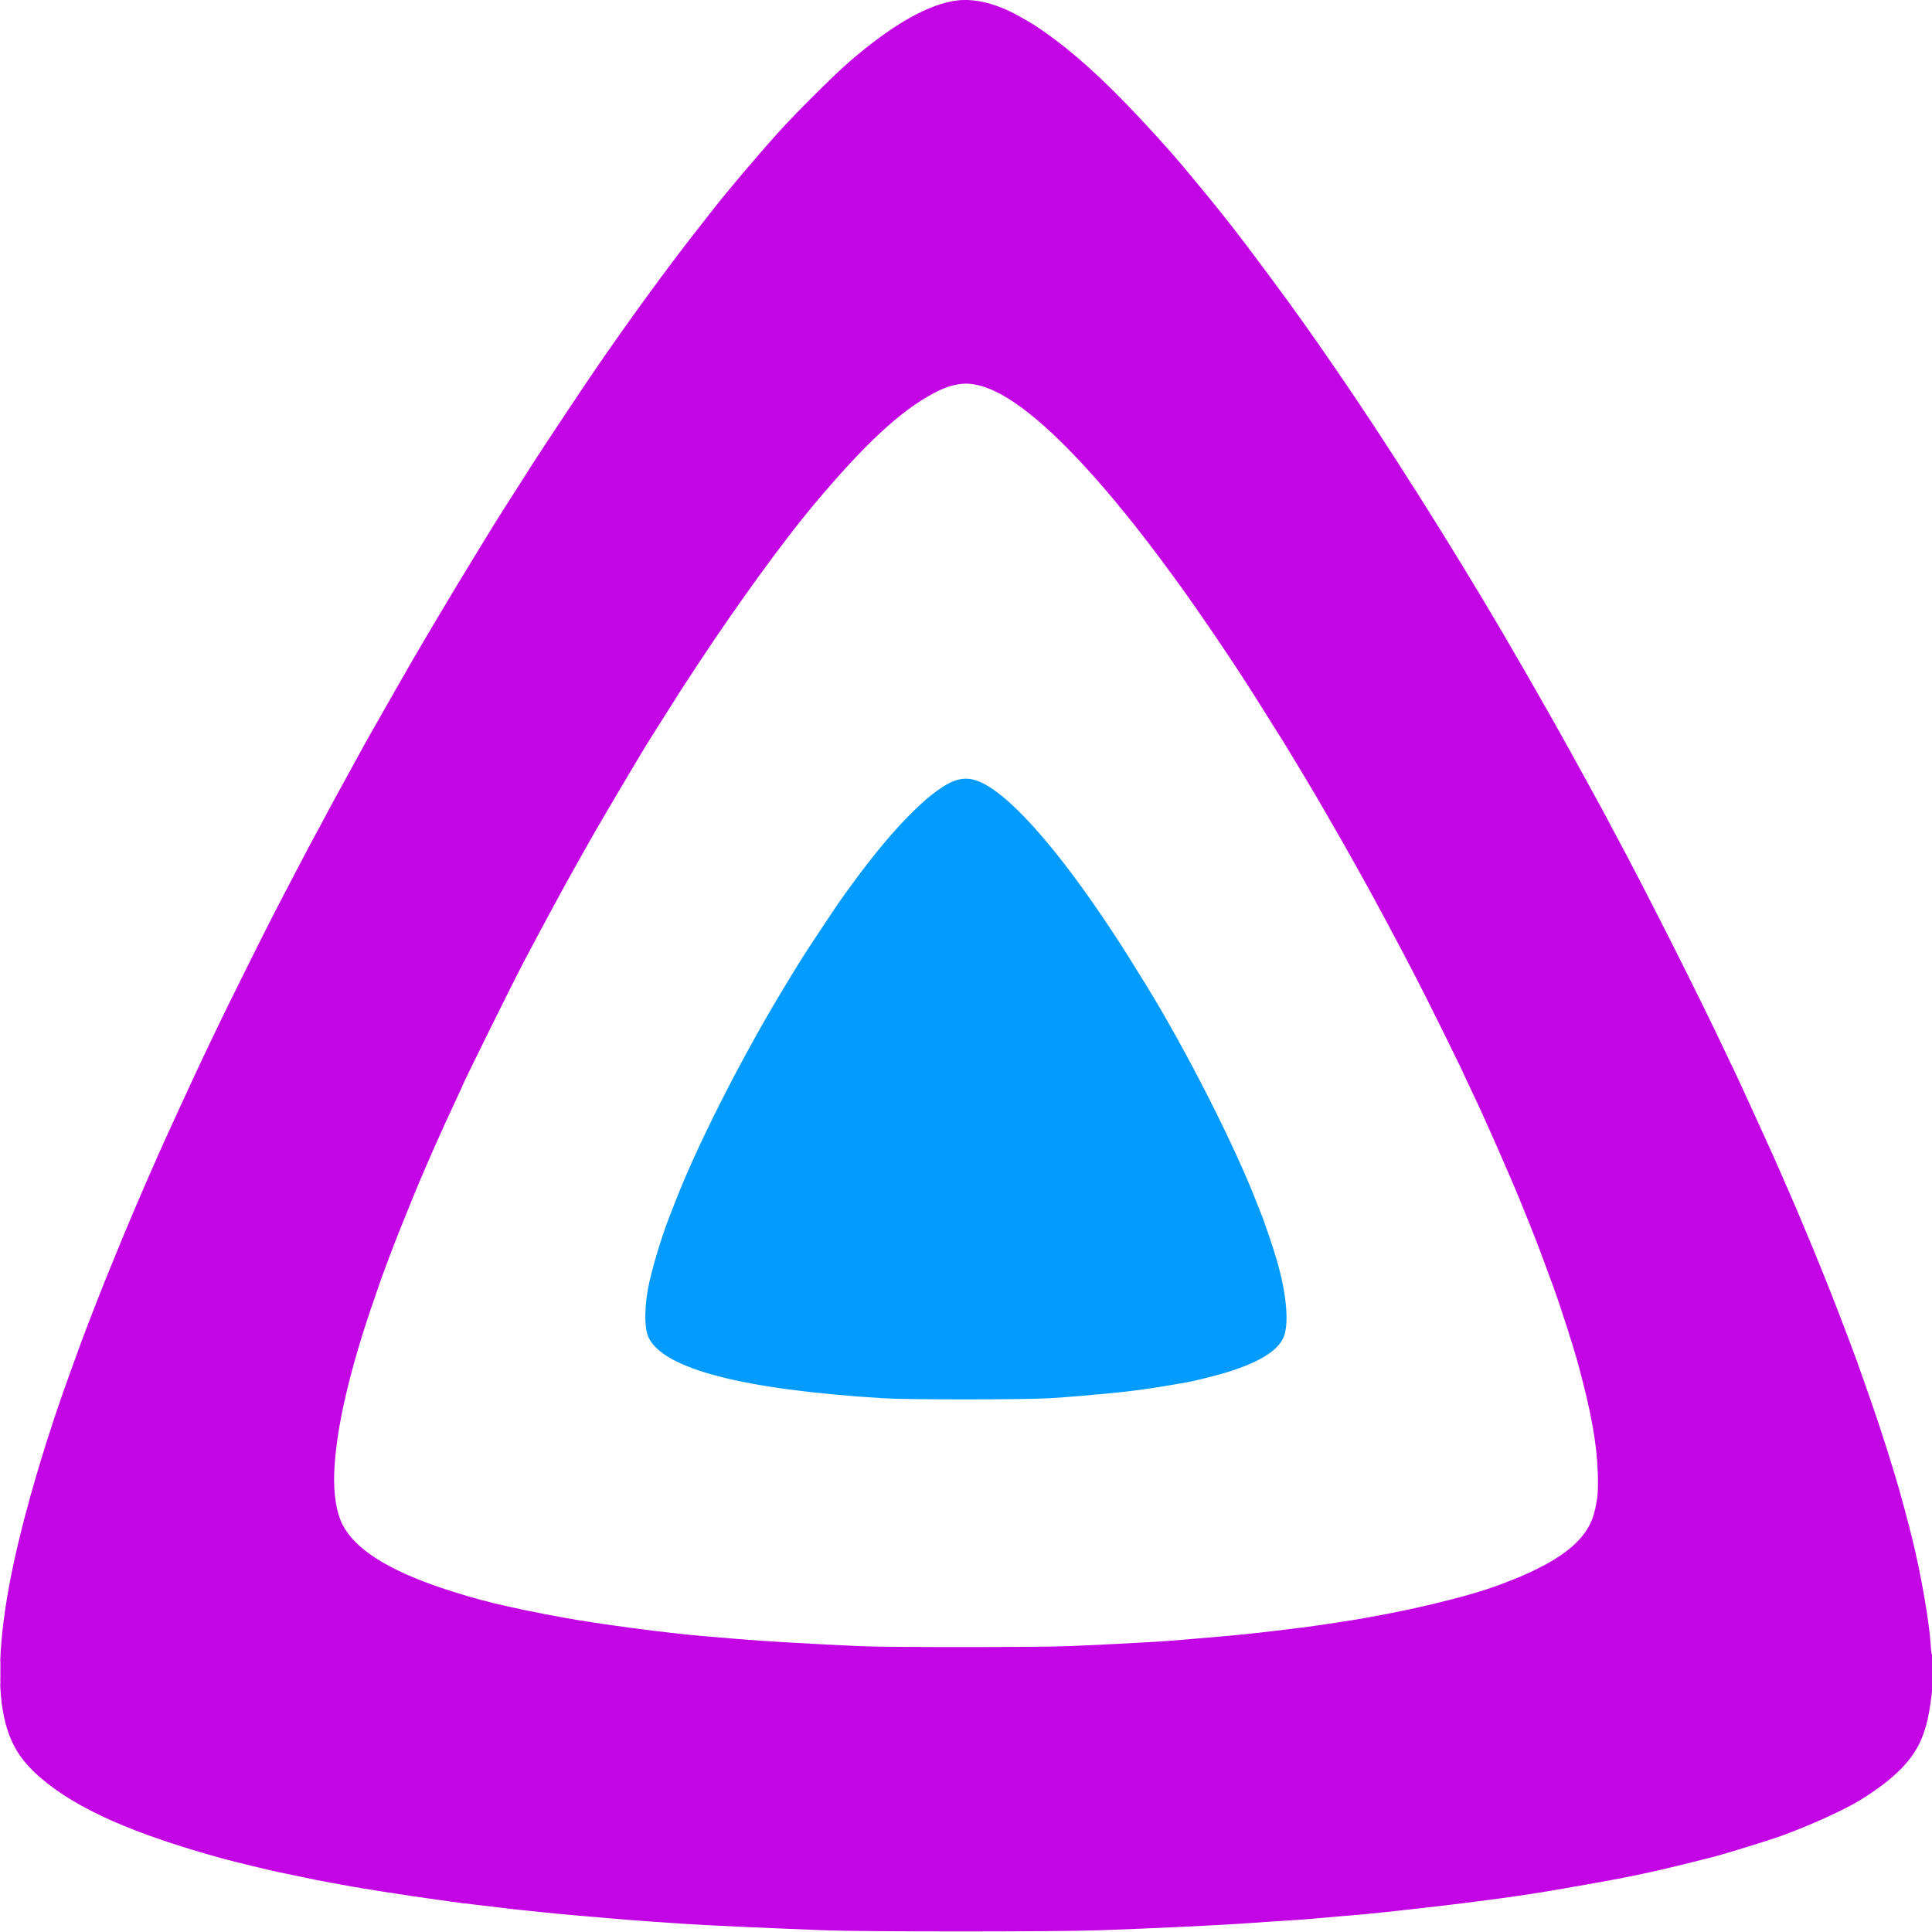
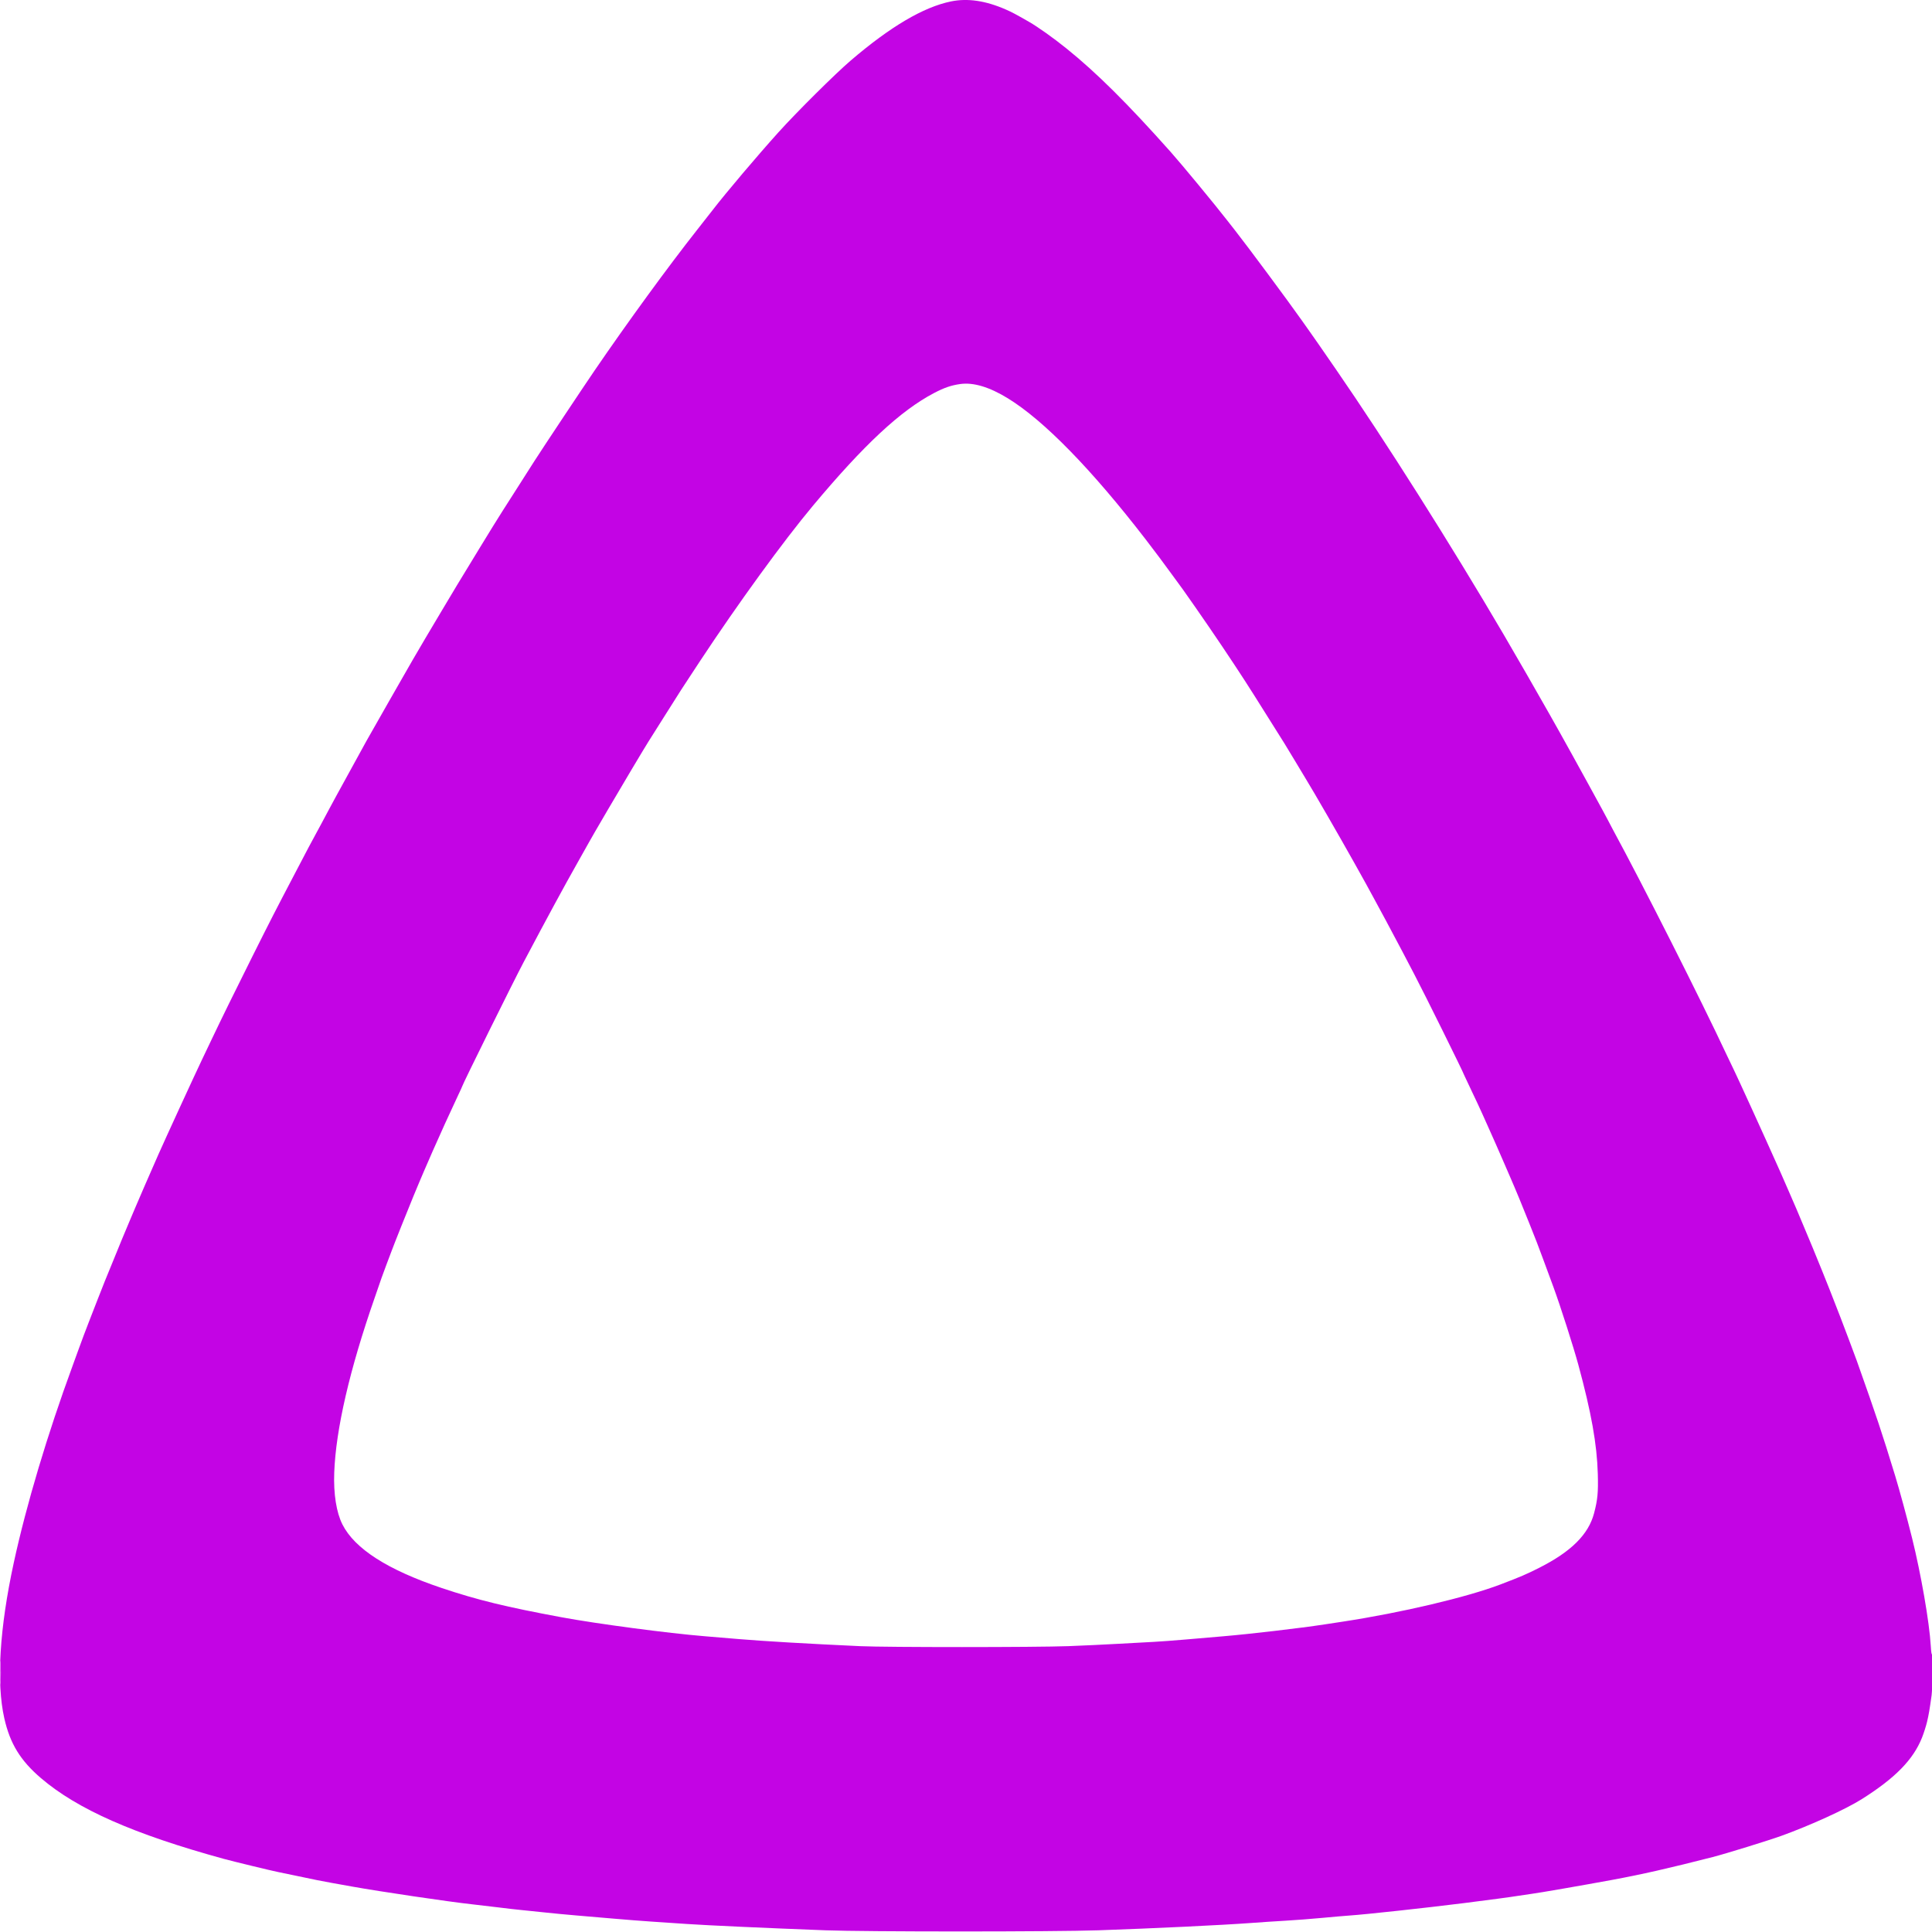
<svg xmlns="http://www.w3.org/2000/svg" width="2048" height="2048" viewBox="0 0 2048 2048" version="1.1">
-   <path d="M 1008 1.527 C 978.841 7.535, 943.826 28.184, 901.827 64.139 C 885.187 78.385, 844.482 118.819, 824.955 140.500 C 802.509 165.422, 769.201 204.784, 755.500 222.577 C 753.300 225.434, 745.870 234.910, 738.989 243.636 C 708.247 282.615, 665.282 341.563, 630.173 392.928 C 617.697 411.181, 575.747 474.288, 566.642 488.500 C 554.325 507.726, 548.829 516.343, 540.492 529.500 C 538.750 532.250, 535.297 537.650, 532.819 541.500 C 530.342 545.350, 525.696 552.775, 522.496 558 C 519.296 563.225, 512.950 573.575, 508.396 581 C 499.428 595.618, 486.134 617.448, 484.509 620.223 C 483.954 621.171, 476.690 633.321, 468.367 647.223 C 460.044 661.125, 452.344 674.075, 451.257 676 C 450.169 677.925, 447.797 681.975, 445.984 685 C 442.205 691.308, 434.279 705.010, 426.028 719.500 C 422.896 725, 416.717 735.800, 412.296 743.500 C 403.754 758.381, 392.101 778.876, 388.416 785.500 C 382.557 796.035, 359.877 837.355, 356.308 844 C 354.092 848.125, 350.809 854.200, 349.014 857.500 C 347.218 860.800, 343.495 867.775, 340.741 873 C 337.987 878.225, 334.946 883.850, 333.983 885.500 C 333.019 887.150, 329.990 892.775, 327.250 898 C 324.510 903.225, 317.549 916.500, 311.781 927.500 C 291.750 965.702, 287.134 974.712, 267.721 1013.500 C 249.278 1050.349, 234.434 1080.580, 224.267 1102 C 221.787 1107.225, 217.280 1116.675, 214.251 1123 C 206.589 1138.998, 175.017 1207.658, 167.807 1224 C 158.478 1245.147, 145.951 1273.956, 143.458 1280 C 142.210 1283.025, 139.542 1289.325, 137.529 1294 C 133.468 1303.432, 125.514 1322.695, 117.503 1342.500 C 114.611 1349.650, 111.756 1356.625, 111.159 1358 C 110.562 1359.375, 107.103 1368.150, 103.473 1377.500 C 99.844 1386.850, 95.816 1397.200, 94.523 1400.500 C 90.867 1409.827, 86.464 1421.561, 82.514 1432.500 C 80.528 1438, 78.076 1444.750, 77.065 1447.500 C 50.269 1520.383, 27.916 1595.190, 14.615 1656.500 C -0.472 1726.042, -3.981 1783.714, 4.576 1821.500 C 10.654 1848.341, 21.587 1866.200, 43.345 1884.830 C 81.860 1917.806, 141.586 1944.201, 237 1970.412 C 246.816 1973.109, 288.813 1983.287, 295 1984.469 C 296.925 1984.836, 304.575 1986.424, 312 1987.998 C 333.865 1992.630, 340.902 1994.042, 352 1996.021 C 357.775 1997.051, 367.450 1998.785, 373.500 1999.875 C 402.599 2005.114, 476.714 2016.076, 500 2018.584 C 507.425 2019.384, 520.250 2020.897, 528.500 2021.945 C 536.750 2022.994, 546.650 2024.138, 550.500 2024.487 C 554.350 2024.836, 565.600 2025.999, 575.500 2027.071 C 585.400 2028.143, 601.375 2029.670, 611 2030.464 C 620.625 2031.258, 638.625 2032.795, 651 2033.879 C 663.375 2034.963, 681.150 2036.350, 690.500 2036.962 C 699.850 2037.573, 716.950 2038.724, 728.500 2039.518 C 749.309 2040.948, 812.354 2043.825, 875 2046.202 C 917.748 2047.824, 1117.079 2047.819, 1164.500 2046.194 C 1221.679 2044.235, 1296.511 2040.652, 1325.500 2038.484 C 1335.950 2037.702, 1352.825 2036.587, 1363 2036.004 C 1373.175 2035.422, 1390.500 2034.093, 1401.500 2033.050 C 1412.500 2032.007, 1425.550 2030.879, 1430.500 2030.542 C 1447.748 2029.369, 1510.712 2022.536, 1551.500 2017.411 C 1578.534 2014.014, 1601.990 2010.864, 1610 2009.554 C 1614.675 2008.790, 1620.750 2007.892, 1623.500 2007.560 C 1630.265 2006.743, 1677.031 1998.648, 1708.500 1992.846 C 1740.058 1987.028, 1769.270 1980.397, 1815.500 1968.558 C 1829.239 1965.040, 1874.559 1951.037, 1888.500 1946.003 C 1919.089 1934.957, 1956.462 1917.911, 1973.280 1907.335 C 2008.842 1884.970, 2028 1865.467, 2037.348 1842.112 C 2039.259 1837.335, 2041.720 1829.618, 2042.816 1824.963 C 2044.598 1817.393, 2045.422 1812.571, 2047.594 1797 C 2048.548 1790.160, 2049.015 1751.221, 2048.116 1753.456 C 2047.621 1754.688, 2047.090 1751.354, 2046.684 1744.456 C 2045.223 1719.644, 2036.346 1668.501, 2026.903 1630.500 C 2021.500 1608.755, 2013.470 1579.194, 2008.975 1564.500 C 1994.930 1518.582, 1989.677 1502.835, 1968.280 1442.500 C 1966.489 1437.448, 1954.578 1405.792, 1950.973 1396.500 C 1940.385 1369.210, 1937.427 1361.701, 1931.671 1347.500 C 1923.286 1326.811, 1919.454 1317.527, 1912.475 1301 C 1909.340 1293.575, 1905.750 1285.025, 1904.496 1282 C 1903.243 1278.975, 1899.636 1270.650, 1896.481 1263.500 C 1893.326 1256.350, 1889.296 1247.125, 1887.525 1243 C 1885.754 1238.875, 1882.392 1231.225, 1880.053 1226 C 1869.519 1202.465, 1840.225 1138.502, 1837.986 1134.149 C 1836.954 1132.142, 1833.669 1125.282, 1830.686 1118.903 C 1802.974 1059.658, 1741.267 937.470, 1709.834 879.600 C 1707.175 874.705, 1705 870.560, 1705 870.389 C 1705 869.850, 1664.932 796.860, 1653.460 776.500 C 1651.910 773.750, 1646.971 764.975, 1642.485 757 C 1631.568 737.596, 1606.366 693.792, 1593.580 672 C 1537.836 576.986, 1468.712 467.719, 1416.131 391.500 C 1397.074 363.876, 1394.189 359.722, 1388.006 351 C 1384.692 346.325, 1380.973 341.069, 1379.740 339.319 C 1365.447 319.027, 1322.810 261.552, 1309.311 244.381 C 1306.665 241.015, 1303.150 236.520, 1301.500 234.393 C 1288.150 217.178, 1252.641 174.169, 1240.907 161 C 1194.850 109.313, 1162.427 77.125, 1130.500 51.390 C 1116.763 40.317, 1100.045 28.424, 1090.721 23.091 C 1076.229 14.802, 1072.618 12.885, 1066.204 10.079 C 1044.724 0.682, 1025.682 -2.116, 1008 1.527 M 1017.798 407.108 C 1008.178 408.471, 1000.947 410.963, 990.085 416.657 C 954.718 435.196, 915.935 471.292, 861.738 536.112 C 830.346 573.656, 782.622 639.323, 741.903 701 C 722.296 730.698, 721.330 732.198, 702.914 761.500 C 695.655 773.050, 688.701 784.075, 687.459 786 C 683.793 791.685, 656.191 837.994, 644.544 858 C 638.621 868.175, 632.320 878.975, 630.543 882 C 628.766 885.025, 625.945 889.975, 624.275 893 C 622.605 896.025, 617.421 905.250, 612.756 913.500 C 597.721 940.088, 580.352 972.137, 555.038 1020 C 543.924 1041.013, 490 1150.018, 490 1151.470 C 490 1151.687, 487.791 1156.507, 485.092 1162.182 C 478.653 1175.719, 465.079 1205.533, 458.770 1220 C 449.982 1240.147, 446.868 1247.362, 444.526 1253 C 443.269 1256.025, 440.362 1263, 438.067 1268.500 C 432.813 1281.089, 417.361 1319.851, 414.947 1326.500 C 413.948 1329.250, 411.489 1335.775, 409.482 1341 C 407.475 1346.225, 405.235 1352.300, 404.505 1354.500 C 403.774 1356.700, 400.429 1366.375, 397.071 1376 C 370.639 1451.757, 355.994 1515.108, 354.303 1561 C 353.469 1583.632, 356.577 1603.276, 363.006 1616.013 C 375.979 1641.712, 410.910 1664.092, 468 1683.283 C 505.794 1695.987, 536.663 1703.523, 595.500 1714.408 C 632.917 1721.331, 708.309 1731.315, 747 1734.470 C 750.575 1734.762, 766.775 1736.115, 783 1737.478 C 810.046 1739.749, 857.442 1742.515, 912 1745.007 C 940.180 1746.294, 1097.911 1746.275, 1132.500 1744.980 C 1147.350 1744.424, 1171.200 1743.305, 1185.500 1742.494 C 1199.800 1741.682, 1216.675 1740.765, 1223 1740.456 C 1229.325 1740.147, 1244.850 1738.990, 1257.500 1737.886 C 1270.150 1736.781, 1287.925 1735.255, 1297 1734.495 C 1324.728 1732.172, 1378.260 1725.902, 1404 1721.963 C 1407.575 1721.416, 1416.350 1720.076, 1423.500 1718.985 C 1485.570 1709.517, 1554.828 1693.182, 1590.500 1679.595 C 1611.660 1671.536, 1618.073 1668.784, 1631.500 1662.002 C 1665.589 1644.782, 1683.901 1626.562, 1689.812 1603.982 C 1693.568 1589.634, 1694.289 1581.968, 1693.736 1562.283 C 1692.853 1530.872, 1686.836 1497.204, 1673.044 1446.500 C 1667.853 1427.417, 1654.190 1384.777, 1646.769 1364.500 C 1640.292 1346.800, 1630.019 1319.153, 1629.020 1316.732 C 1628.513 1315.504, 1625.089 1306.850, 1621.411 1297.500 C 1615.175 1281.647, 1606.135 1259.795, 1600.520 1247 C 1599.193 1243.975, 1596.561 1237.900, 1594.671 1233.500 C 1589.898 1222.386, 1580.255 1200.505, 1577.484 1194.500 C 1576.215 1191.750, 1573.493 1185.675, 1571.436 1181 C 1569.379 1176.325, 1564.164 1165.146, 1559.848 1156.157 C 1555.531 1147.169, 1552 1139.676, 1552 1139.508 C 1552 1138.248, 1509.466 1052.276, 1499.306 1033 C 1496.552 1027.775, 1490.785 1016.750, 1486.490 1008.500 C 1482.195 1000.250, 1474.542 985.850, 1469.483 976.500 C 1464.424 967.150, 1458.707 956.575, 1456.778 953 C 1450.091 940.604, 1447.217 935.397, 1435.801 915 C 1419.737 886.299, 1392.823 839.655, 1384.735 826.500 C 1383.382 824.300, 1378.111 815.525, 1373.022 807 C 1367.932 798.475, 1362.752 789.925, 1361.511 788 C 1360.270 786.075, 1352.068 773.025, 1343.284 759 C 1322.053 725.101, 1315.628 715.167, 1295.363 684.909 C 1279.760 661.612, 1251.751 621.378, 1246.593 614.852 C 1245.442 613.395, 1242.475 609.355, 1240 605.873 C 1235.359 599.345, 1223.428 583.417, 1214.628 572 C 1157.208 497.514, 1106.530 445.624, 1068.318 422.191 C 1048.739 410.184, 1031.791 405.124, 1017.798 407.108 M 0.422 1773 C 0.422 1784.275, 0.568 1788.888, 0.746 1783.250 C 0.924 1777.612, 0.924 1768.388, 0.746 1762.750 C 0.568 1757.112, 0.422 1761.725, 0.422 1773" stroke="none" fill="#c304e4" fill-rule="evenodd" />
-   <path d="M 1015.503 826.561 C 991.234 832.651, 948.838 874.497, 902.872 937.731 C 888.871 956.990, 892.004 952.442, 869.908 985.600 C 851.874 1012.663, 846.701 1020.865, 827.711 1052.500 C 783.631 1125.936, 737.601 1217.072, 715.588 1274.500 C 714.112 1278.350, 712.268 1283.075, 711.490 1285 C 703.169 1305.585, 693.897 1335.112, 688.588 1357.923 C 683.105 1381.487, 682.570 1407.012, 687.341 1417.435 C 702.723 1451.032, 787.344 1473.036, 936.500 1482.221 C 963.147 1483.862, 1085.331 1483.809, 1113 1482.144 C 1131.439 1481.035, 1156.298 1478.937, 1186 1475.982 C 1199.873 1474.602, 1222.616 1471.461, 1237.500 1468.868 C 1244.100 1467.718, 1252.875 1466.193, 1257 1465.480 C 1268.726 1463.450, 1293.156 1457.207, 1306.020 1452.953 C 1335.904 1443.070, 1353.299 1432.136, 1359.982 1419.035 C 1366.839 1405.595, 1364.310 1373.150, 1353.499 1335.860 C 1349.473 1321.970, 1339.539 1292.822, 1336.167 1285 C 1335.574 1283.625, 1333.883 1279.350, 1332.409 1275.500 C 1309.736 1216.274, 1258.152 1114.565, 1216.014 1046 C 1197.541 1015.941, 1191.072 1005.684, 1179.436 988 C 1119.579 897.033, 1066.708 838.158, 1035.283 827.476 C 1028.371 825.126, 1022.333 824.847, 1015.503 826.561" stroke="none" fill="#049cfc" fill-rule="evenodd" />
+   <path d="M 1008 1.527 C 978.841 7.535, 943.826 28.184, 901.827 64.139 C 885.187 78.385, 844.482 118.819, 824.955 140.500 C 802.509 165.422, 769.201 204.784, 755.500 222.577 C 753.300 225.434, 745.870 234.910, 738.989 243.636 C 708.247 282.615, 665.282 341.563, 630.173 392.928 C 617.697 411.181, 575.747 474.288, 566.642 488.500 C 554.325 507.726, 548.829 516.343, 540.492 529.500 C 538.750 532.250, 535.297 537.650, 532.819 541.500 C 530.342 545.350, 525.696 552.775, 522.496 558 C 519.296 563.225, 512.950 573.575, 508.396 581 C 499.428 595.618, 486.134 617.448, 484.509 620.223 C 483.954 621.171, 476.690 633.321, 468.367 647.223 C 460.044 661.125, 452.344 674.075, 451.257 676 C 450.169 677.925, 447.797 681.975, 445.984 685 C 442.205 691.308, 434.279 705.010, 426.028 719.500 C 422.896 725, 416.717 735.800, 412.296 743.500 C 403.754 758.381, 392.101 778.876, 388.416 785.500 C 382.557 796.035, 359.877 837.355, 356.308 844 C 354.092 848.125, 350.809 854.200, 349.014 857.500 C 347.218 860.800, 343.495 867.775, 340.741 873 C 337.987 878.225, 334.946 883.850, 333.983 885.500 C 333.019 887.150, 329.990 892.775, 327.250 898 C 324.510 903.225, 317.549 916.500, 311.781 927.500 C 291.750 965.702, 287.134 974.712, 267.721 1013.500 C 249.278 1050.349, 234.434 1080.580, 224.267 1102 C 221.787 1107.225, 217.280 1116.675, 214.251 1123 C 206.589 1138.998, 175.017 1207.658, 167.807 1224 C 158.478 1245.147, 145.951 1273.956, 143.458 1280 C 142.210 1283.025, 139.542 1289.325, 137.529 1294 C 133.468 1303.432, 125.514 1322.695, 117.503 1342.500 C 114.611 1349.650, 111.756 1356.625, 111.159 1358 C 110.562 1359.375, 107.103 1368.150, 103.473 1377.500 C 99.844 1386.850, 95.816 1397.200, 94.523 1400.500 C 90.867 1409.827, 86.464 1421.561, 82.514 1432.500 C 80.528 1438, 78.076 1444.750, 77.065 1447.500 C 50.269 1520.383, 27.916 1595.190, 14.615 1656.500 C -0.472 1726.042, -3.981 1783.714, 4.576 1821.500 C 10.654 1848.341, 21.587 1866.200, 43.345 1884.830 C 81.860 1917.806, 141.586 1944.201, 237 1970.412 C 246.816 1973.109, 288.813 1983.287, 295 1984.469 C 296.925 1984.836, 304.575 1986.424, 312 1987.998 C 333.865 1992.630, 340.902 1994.042, 352 1996.021 C 357.775 1997.051, 367.450 1998.785, 373.500 1999.875 C 402.599 2005.114, 476.714 2016.076, 500 2018.584 C 507.425 2019.384, 520.250 2020.897, 528.500 2021.945 C 536.750 2022.994, 546.650 2024.138, 550.500 2024.487 C 554.350 2024.836, 565.600 2025.999, 575.500 2027.071 C 585.400 2028.143, 601.375 2029.670, 611 2030.464 C 620.625 2031.258, 638.625 2032.795, 651 2033.879 C 663.375 2034.963, 681.150 2036.350, 690.500 2036.962 C 699.850 2037.573, 716.950 2038.724, 728.500 2039.518 C 749.309 2040.948, 812.354 2043.825, 875 2046.202 C 917.748 2047.824, 1117.079 2047.819, 1164.500 2046.194 C 1221.679 2044.235, 1296.511 2040.652, 1325.500 2038.484 C 1335.950 2037.702, 1352.825 2036.587, 1363 2036.004 C 1373.175 2035.422, 1390.500 2034.093, 1401.500 2033.050 C 1412.500 2032.007, 1425.550 2030.879, 1430.500 2030.542 C 1447.748 2029.369, 1510.712 2022.536, 1551.500 2017.411 C 1578.534 2014.014, 1601.990 2010.864, 1610 2009.554 C 1614.675 2008.790, 1620.750 2007.892, 1623.500 2007.560 C 1630.265 2006.743, 1677.031 1998.648, 1708.500 1992.846 C 1740.058 1987.028, 1769.270 1980.397, 1815.500 1968.558 C 1829.239 1965.040, 1874.559 1951.037, 1888.500 1946.003 C 1919.089 1934.957, 1956.462 1917.911, 1973.280 1907.335 C 2008.842 1884.970, 2028 1865.467, 2037.348 1842.112 C 2039.259 1837.335, 2041.720 1829.618, 2042.816 1824.963 C 2044.598 1817.393, 2045.422 1812.571, 2047.594 1797 C 2048.548 1790.160, 2049.015 1751.221, 2048.116 1753.456 C 2047.621 1754.688, 2047.090 1751.354, 2046.684 1744.456 C 2045.223 1719.644, 2036.346 1668.501, 2026.903 1630.500 C 2021.500 1608.755, 2013.470 1579.194, 2008.975 1564.500 C 1994.930 1518.582, 1989.677 1502.835, 1968.280 1442.500 C 1966.489 1437.448, 1954.578 1405.792, 1950.973 1396.500 C 1940.385 1369.210, 1937.427 1361.701, 1931.671 1347.500 C 1923.286 1326.811, 1919.454 1317.527, 1912.475 1301 C 1909.340 1293.575, 1905.750 1285.025, 1904.496 1282 C 1903.243 1278.975, 1899.636 1270.650, 1896.481 1263.500 C 1893.326 1256.350, 1889.296 1247.125, 1887.525 1243 C 1869.519 1202.465, 1840.225 1138.502, 1837.986 1134.149 C 1836.954 1132.142, 1833.669 1125.282, 1830.686 1118.903 C 1802.974 1059.658, 1741.267 937.470, 1709.834 879.600 C 1707.175 874.705, 1705 870.560, 1705 870.389 C 1705 869.850, 1664.932 796.860, 1653.460 776.500 C 1651.910 773.750, 1646.971 764.975, 1642.485 757 C 1631.568 737.596, 1606.366 693.792, 1593.580 672 C 1537.836 576.986, 1468.712 467.719, 1416.131 391.500 C 1397.074 363.876, 1394.189 359.722, 1388.006 351 C 1384.692 346.325, 1380.973 341.069, 1379.740 339.319 C 1365.447 319.027, 1322.810 261.552, 1309.311 244.381 C 1306.665 241.015, 1303.150 236.520, 1301.500 234.393 C 1288.150 217.178, 1252.641 174.169, 1240.907 161 C 1194.850 109.313, 1162.427 77.125, 1130.500 51.390 C 1116.763 40.317, 1100.045 28.424, 1090.721 23.091 C 1076.229 14.802, 1072.618 12.885, 1066.204 10.079 C 1044.724 0.682, 1025.682 -2.116, 1008 1.527 M 1017.798 407.108 C 1008.178 408.471, 1000.947 410.963, 990.085 416.657 C 954.718 435.196, 915.935 471.292, 861.738 536.112 C 830.346 573.656, 782.622 639.323, 741.903 701 C 722.296 730.698, 721.330 732.198, 702.914 761.500 C 695.655 773.050, 688.701 784.075, 687.459 786 C 683.793 791.685, 656.191 837.994, 644.544 858 C 638.621 868.175, 632.320 878.975, 630.543 882 C 628.766 885.025, 625.945 889.975, 624.275 893 C 622.605 896.025, 617.421 905.250, 612.756 913.500 C 597.721 940.088, 580.352 972.137, 555.038 1020 C 543.924 1041.013, 490 1150.018, 490 1151.470 C 490 1151.687, 487.791 1156.507, 485.092 1162.182 C 478.653 1175.719, 465.079 1205.533, 458.770 1220 C 449.982 1240.147, 446.868 1247.362, 444.526 1253 C 443.269 1256.025, 440.362 1263, 438.067 1268.500 C 432.813 1281.089, 417.361 1319.851, 414.947 1326.500 C 413.948 1329.250, 411.489 1335.775, 409.482 1341 C 407.475 1346.225, 405.235 1352.300, 404.505 1354.500 C 403.774 1356.700, 400.429 1366.375, 397.071 1376 C 370.639 1451.757, 355.994 1515.108, 354.303 1561 C 353.469 1583.632, 356.577 1603.276, 363.006 1616.013 C 375.979 1641.712, 410.910 1664.092, 468 1683.283 C 505.794 1695.987, 536.663 1703.523, 595.500 1714.408 C 632.917 1721.331, 708.309 1731.315, 747 1734.470 C 750.575 1734.762, 766.775 1736.115, 783 1737.478 C 810.046 1739.749, 857.442 1742.515, 912 1745.007 C 940.180 1746.294, 1097.911 1746.275, 1132.500 1744.980 C 1147.350 1744.424, 1171.200 1743.305, 1185.500 1742.494 C 1199.800 1741.682, 1216.675 1740.765, 1223 1740.456 C 1229.325 1740.147, 1244.850 1738.990, 1257.500 1737.886 C 1270.150 1736.781, 1287.925 1735.255, 1297 1734.495 C 1324.728 1732.172, 1378.260 1725.902, 1404 1721.963 C 1407.575 1721.416, 1416.350 1720.076, 1423.500 1718.985 C 1485.570 1709.517, 1554.828 1693.182, 1590.500 1679.595 C 1611.660 1671.536, 1618.073 1668.784, 1631.500 1662.002 C 1665.589 1644.782, 1683.901 1626.562, 1689.812 1603.982 C 1693.568 1589.634, 1694.289 1581.968, 1693.736 1562.283 C 1692.853 1530.872, 1686.836 1497.204, 1673.044 1446.500 C 1667.853 1427.417, 1654.190 1384.777, 1646.769 1364.500 C 1640.292 1346.800, 1630.019 1319.153, 1629.020 1316.732 C 1628.513 1315.504, 1625.089 1306.850, 1621.411 1297.500 C 1615.175 1281.647, 1606.135 1259.795, 1600.520 1247 C 1599.193 1243.975, 1596.561 1237.900, 1594.671 1233.500 C 1589.898 1222.386, 1580.255 1200.505, 1577.484 1194.500 C 1576.215 1191.750, 1573.493 1185.675, 1571.436 1181 C 1569.379 1176.325, 1564.164 1165.146, 1559.848 1156.157 C 1555.531 1147.169, 1552 1139.676, 1552 1139.508 C 1552 1138.248, 1509.466 1052.276, 1499.306 1033 C 1496.552 1027.775, 1490.785 1016.750, 1486.490 1008.500 C 1482.195 1000.250, 1474.542 985.850, 1469.483 976.500 C 1464.424 967.150, 1458.707 956.575, 1456.778 953 C 1450.091 940.604, 1447.217 935.397, 1435.801 915 C 1419.737 886.299, 1392.823 839.655, 1384.735 826.500 C 1383.382 824.300, 1378.111 815.525, 1373.022 807 C 1367.932 798.475, 1362.752 789.925, 1361.511 788 C 1360.270 786.075, 1352.068 773.025, 1343.284 759 C 1322.053 725.101, 1315.628 715.167, 1295.363 684.909 C 1279.760 661.612, 1251.751 621.378, 1246.593 614.852 C 1245.442 613.395, 1242.475 609.355, 1240 605.873 C 1235.359 599.345, 1223.428 583.417, 1214.628 572 C 1157.208 497.514, 1106.530 445.624, 1068.318 422.191 C 1048.739 410.184, 1031.791 405.124, 1017.798 407.108 M 0.422 1773 C 0.422 1784.275, 0.568 1788.888, 0.746 1783.250 C 0.924 1777.612, 0.924 1768.388, 0.746 1762.750 C 0.568 1757.112, 0.422 1761.725, 0.422 1773" stroke="none" fill="#c304e4" fill-rule="evenodd" />
</svg>